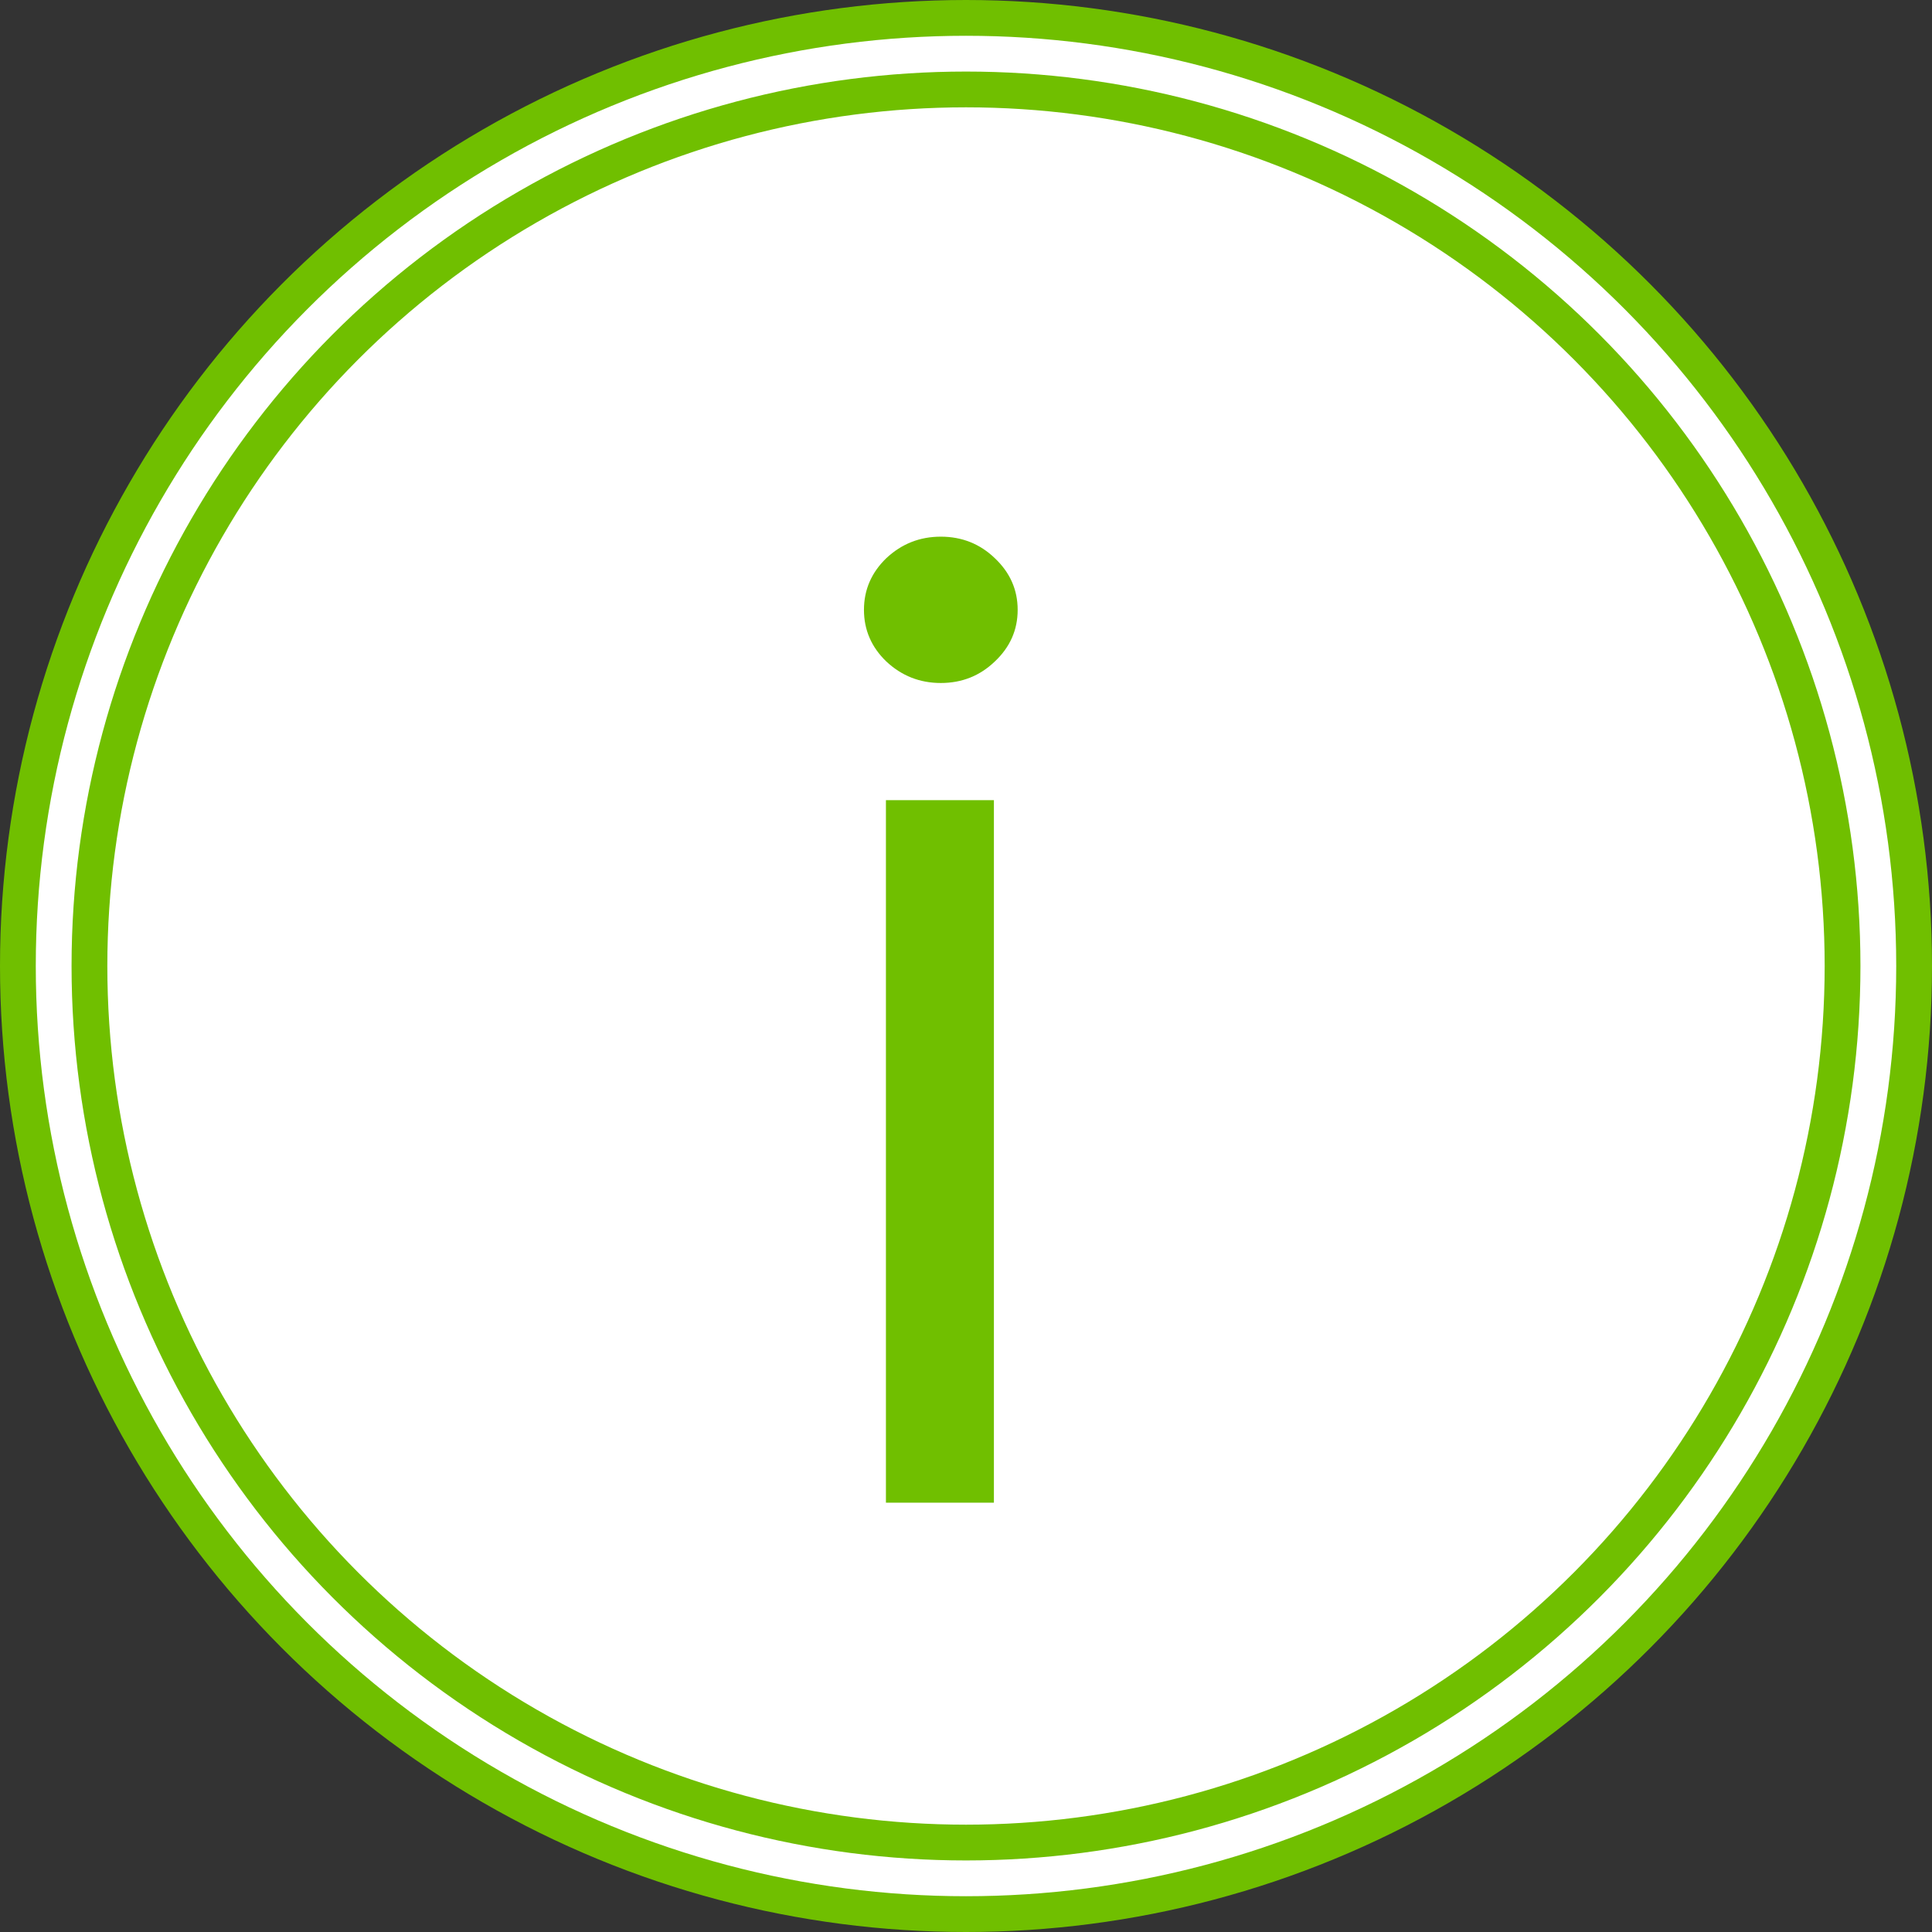
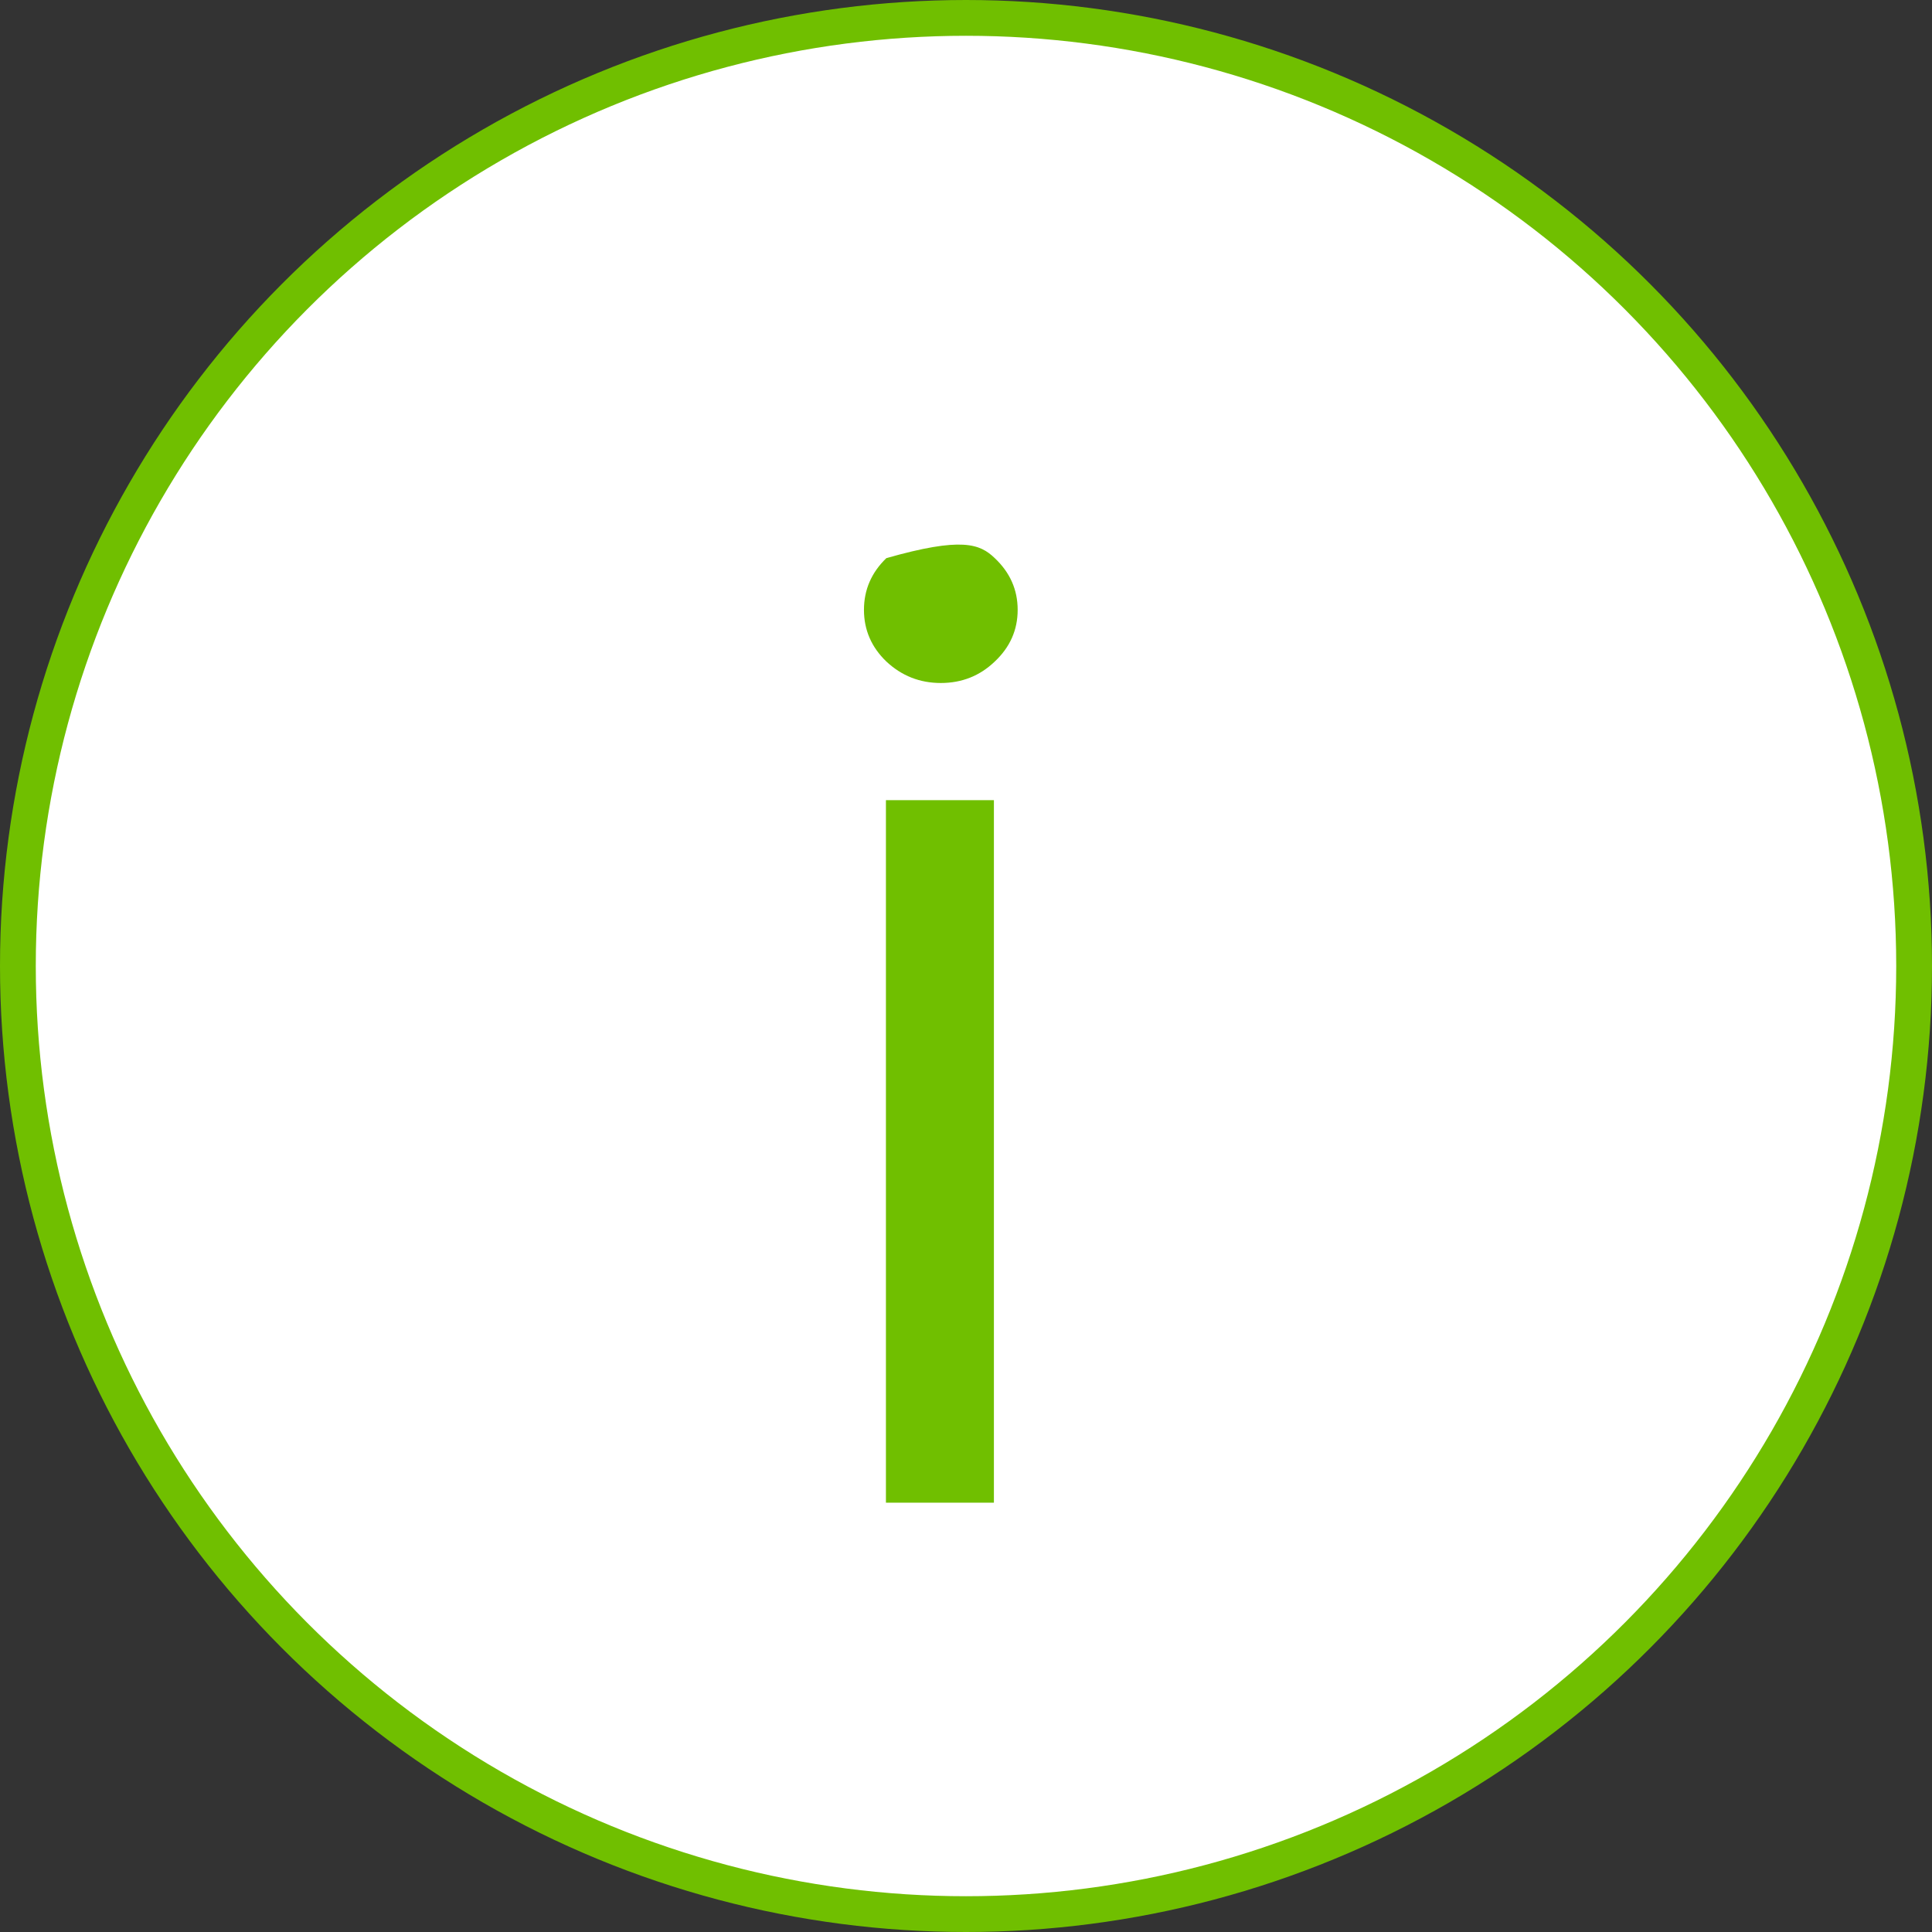
<svg xmlns="http://www.w3.org/2000/svg" width="27" height="27" viewBox="0 0 27 27" fill="none">
  <rect x="0" y="0" width="27" height="27" fill="#333333" stroke="none" />
  <circle cx="13.5" cy="13.5" r="13.25" fill="white" stroke="#70BF00" stroke-width="0.5" />
-   <circle cx="13.5" cy="13.5" r="12.25" fill="white" stroke="#70BF00" stroke-width="0.5" />
-   <path d="M12.381 21V11.182H13.89V21H12.381ZM13.148 9.545C12.854 9.545 12.601 9.445 12.387 9.245C12.179 9.045 12.074 8.804 12.074 8.523C12.074 8.241 12.179 8.001 12.387 7.8C12.601 7.6 12.854 7.5 13.148 7.5C13.442 7.5 13.694 7.6 13.902 7.8C14.115 8.001 14.222 8.241 14.222 8.523C14.222 8.804 14.115 9.045 13.902 9.245C13.694 9.445 13.442 9.545 13.148 9.545Z" fill="#70BF00" />
+   <path d="M12.381 21V11.182H13.89V21H12.381ZM13.148 9.545C12.854 9.545 12.601 9.445 12.387 9.245C12.179 9.045 12.074 8.804 12.074 8.523C12.074 8.241 12.179 8.001 12.387 7.8C13.442 7.5 13.694 7.6 13.902 7.8C14.115 8.001 14.222 8.241 14.222 8.523C14.222 8.804 14.115 9.045 13.902 9.245C13.694 9.445 13.442 9.545 13.148 9.545Z" fill="#70BF00" />
</svg>